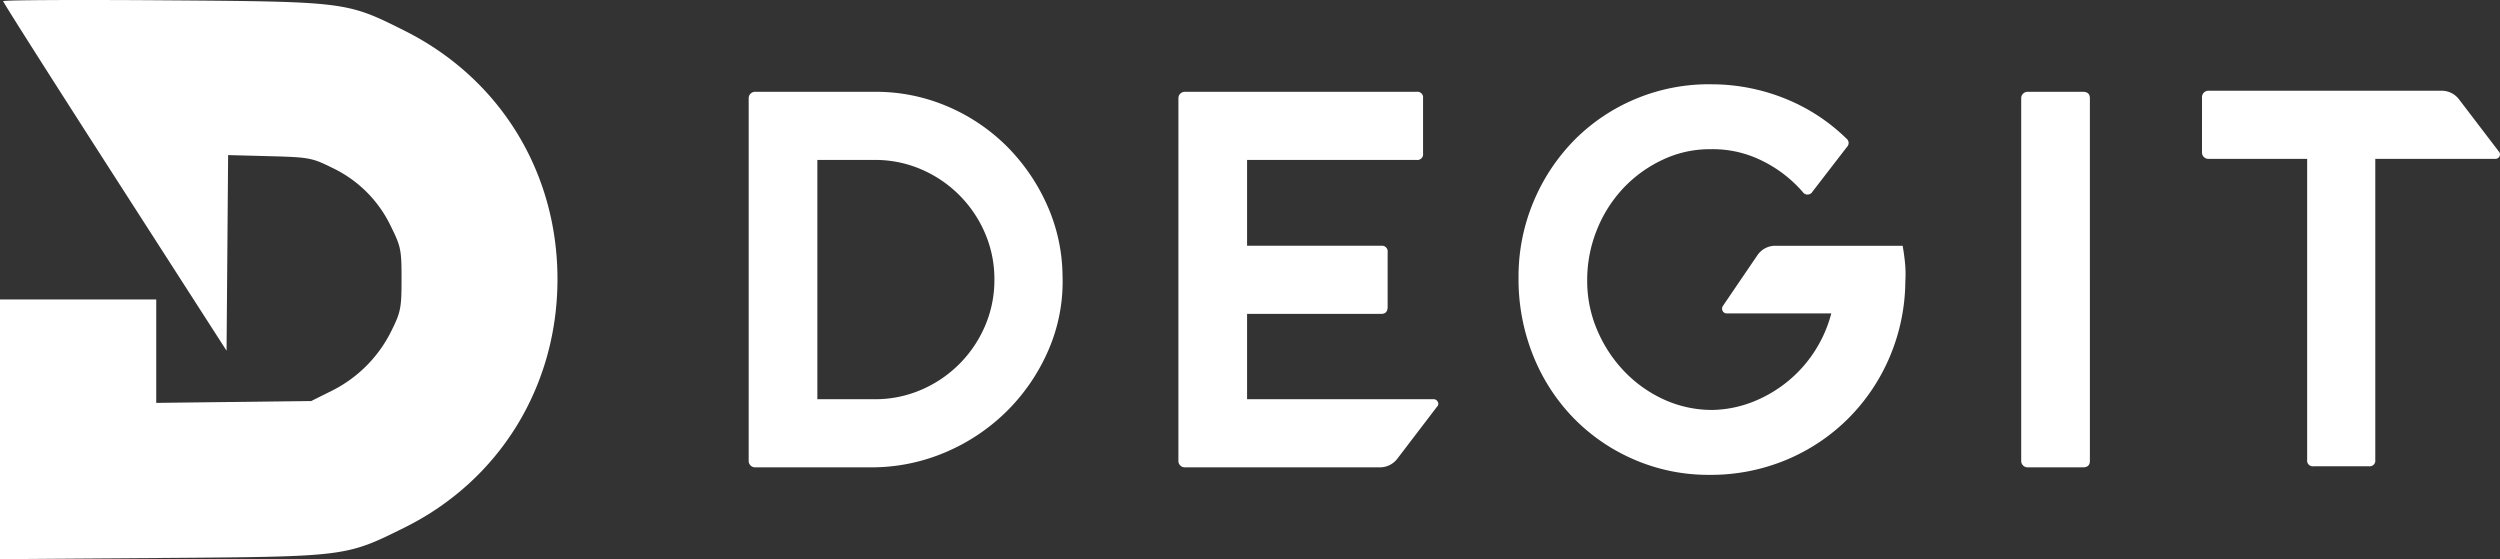
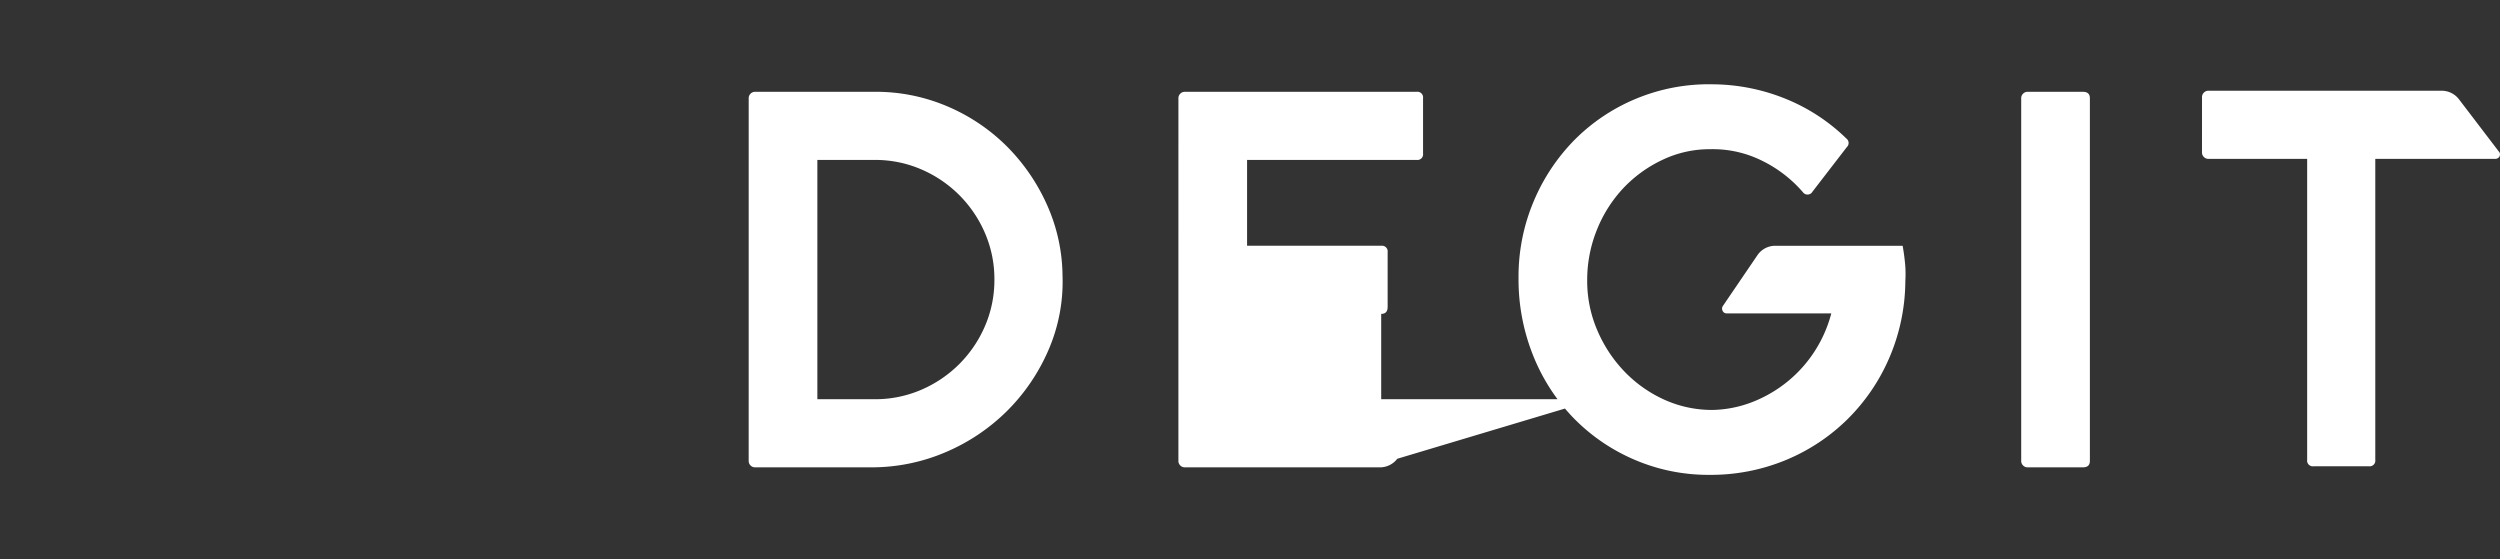
<svg xmlns="http://www.w3.org/2000/svg" width="820.166" height="183.433" viewBox="0 0 820.166 183.433">
  <rect x="0" y="0" width="820.166" height="183.433" fill="#333333" stroke="none" />
  <defs>
    <clipPath id="clip-path">
-       <rect id="長方形_12" data-name="長方形 12" width="182.893" height="183.433" fill="none" />
-     </clipPath>
+       </clipPath>
  </defs>
  <g id="グループ_22" data-name="グループ 22" transform="translate(-113.917 -1113.68)">
-     <path id="パス_12" data-name="パス 12" d="M12.848-121.088a2.037,2.037,0,0,1,.616-1.5,2.037,2.037,0,0,1,1.5-.616H54.208a59.674,59.674,0,0,1,23.76,4.752,61.9,61.9,0,0,1,19.36,12.936,64.149,64.149,0,0,1,13.288,19.184,57.969,57.969,0,0,1,5.192,23.5,56.37,56.37,0,0,1-4.664,24.464A63.933,63.933,0,0,1,97.5-18.392,64.234,64.234,0,0,1,77.352-4.928,61.8,61.8,0,0,1,52.8,0H14.96a2.037,2.037,0,0,1-1.5-.616,2.037,2.037,0,0,1-.616-1.5ZM35.376-22.352H54.208a37.967,37.967,0,0,0,15.224-3.08,39.842,39.842,0,0,0,12.5-8.448,39.842,39.842,0,0,0,8.448-12.5A37.967,37.967,0,0,0,93.456-61.6a37.967,37.967,0,0,0-3.08-15.224,39.842,39.842,0,0,0-8.448-12.5,39.842,39.842,0,0,0-12.5-8.448,37.967,37.967,0,0,0-15.224-3.08H35.376Zm118.448-98.736a2.037,2.037,0,0,1,.616-1.5,2.037,2.037,0,0,1,1.5-.616h76.032a1.867,1.867,0,0,1,2.112,2.112v18.128a1.867,1.867,0,0,1-2.112,2.112H176.352v28.16h44a1.867,1.867,0,0,1,2.112,2.112v17.952q0,2.288-2.112,2.288h-44v27.984h61.072a1.54,1.54,0,0,1,1.5.88,1.259,1.259,0,0,1-.264,1.584L225.632-2.816A7.166,7.166,0,0,1,219.824,0H155.936a2.037,2.037,0,0,1-1.5-.616,2.037,2.037,0,0,1-.616-1.5Zm111.584,58.96a63.432,63.432,0,0,1,5.016-25.256,63.861,63.861,0,0,1,13.552-20.24A61.751,61.751,0,0,1,304.128-121a62.155,62.155,0,0,1,24.992-4.664,64.756,64.756,0,0,1,24.112,4.84,61.5,61.5,0,0,1,19.712,12.936,1.839,1.839,0,0,1,.176,2.816L361.856-90.464a1.869,1.869,0,0,1-1.5.968,1.853,1.853,0,0,1-1.672-.792,42.228,42.228,0,0,0-13.552-10.384,36.3,36.3,0,0,0-16.9-3.7,35.983,35.983,0,0,0-15.664,3.52,42.542,42.542,0,0,0-12.848,9.328A43.548,43.548,0,0,0,291.1-77.88a43.93,43.93,0,0,0-3.168,16.632A40.85,40.85,0,0,0,291.28-44.88a44.751,44.751,0,0,0,8.976,13.552,42.219,42.219,0,0,0,13.024,9.152,37.98,37.98,0,0,0,15.84,3.344,38.122,38.122,0,0,0,13.112-2.64,43.037,43.037,0,0,0,11.44-6.688A42.368,42.368,0,0,0,362.56-38.1a42.761,42.761,0,0,0,5.456-12.408H333.7a1.422,1.422,0,0,1-1.32-.792,1.575,1.575,0,0,1,.088-1.672L343.728-69.52a7.058,7.058,0,0,1,5.984-3.168h41.712q.528,2.992.792,5.808a38.162,38.162,0,0,1,.088,5.808,64.542,64.542,0,0,1-5.192,24.992,63.7,63.7,0,0,1-13.728,20.24A63.062,63.062,0,0,1,353.056-2.376a64.323,64.323,0,0,1-24.992,4.84,61.3,61.3,0,0,1-24.728-5.016A61.913,61.913,0,0,1,283.36-16.28a62.857,62.857,0,0,1-13.2-20.5A67.164,67.164,0,0,1,265.408-62.128ZM432.432-123.2H450.56q2.288,0,2.288,2.112V-2.112Q452.848,0,450.56,0H432.432a2.037,2.037,0,0,1-1.5-.616,2.037,2.037,0,0,1-.616-1.5V-121.088a2.037,2.037,0,0,1,.616-1.5A2.037,2.037,0,0,1,432.432-123.2Zm57.2,1.76a2.037,2.037,0,0,1,.616-1.5,2.037,2.037,0,0,1,1.5-.616h76.384a7.166,7.166,0,0,1,5.808,2.816l13.024,17.072a1.417,1.417,0,0,1,.264,1.672,1.57,1.57,0,0,1-1.5.792H546.48V-2.464a1.867,1.867,0,0,1-2.112,2.112H526.24a1.867,1.867,0,0,1-2.112-2.112V-101.2H491.744a2.037,2.037,0,0,1-1.5-.616,2.037,2.037,0,0,1-.616-1.5Z" transform="translate(346.69 1267)" fill="#fff" />
+     <path id="パス_12" data-name="パス 12" d="M12.848-121.088a2.037,2.037,0,0,1,.616-1.5,2.037,2.037,0,0,1,1.5-.616H54.208a59.674,59.674,0,0,1,23.76,4.752,61.9,61.9,0,0,1,19.36,12.936,64.149,64.149,0,0,1,13.288,19.184,57.969,57.969,0,0,1,5.192,23.5,56.37,56.37,0,0,1-4.664,24.464A63.933,63.933,0,0,1,97.5-18.392,64.234,64.234,0,0,1,77.352-4.928,61.8,61.8,0,0,1,52.8,0H14.96a2.037,2.037,0,0,1-1.5-.616,2.037,2.037,0,0,1-.616-1.5ZM35.376-22.352H54.208a37.967,37.967,0,0,0,15.224-3.08,39.842,39.842,0,0,0,12.5-8.448,39.842,39.842,0,0,0,8.448-12.5A37.967,37.967,0,0,0,93.456-61.6a37.967,37.967,0,0,0-3.08-15.224,39.842,39.842,0,0,0-8.448-12.5,39.842,39.842,0,0,0-12.5-8.448,37.967,37.967,0,0,0-15.224-3.08H35.376Zm118.448-98.736a2.037,2.037,0,0,1,.616-1.5,2.037,2.037,0,0,1,1.5-.616h76.032a1.867,1.867,0,0,1,2.112,2.112v18.128a1.867,1.867,0,0,1-2.112,2.112H176.352v28.16h44a1.867,1.867,0,0,1,2.112,2.112v17.952q0,2.288-2.112,2.288v27.984h61.072a1.54,1.54,0,0,1,1.5.88,1.259,1.259,0,0,1-.264,1.584L225.632-2.816A7.166,7.166,0,0,1,219.824,0H155.936a2.037,2.037,0,0,1-1.5-.616,2.037,2.037,0,0,1-.616-1.5Zm111.584,58.96a63.432,63.432,0,0,1,5.016-25.256,63.861,63.861,0,0,1,13.552-20.24A61.751,61.751,0,0,1,304.128-121a62.155,62.155,0,0,1,24.992-4.664,64.756,64.756,0,0,1,24.112,4.84,61.5,61.5,0,0,1,19.712,12.936,1.839,1.839,0,0,1,.176,2.816L361.856-90.464a1.869,1.869,0,0,1-1.5.968,1.853,1.853,0,0,1-1.672-.792,42.228,42.228,0,0,0-13.552-10.384,36.3,36.3,0,0,0-16.9-3.7,35.983,35.983,0,0,0-15.664,3.52,42.542,42.542,0,0,0-12.848,9.328A43.548,43.548,0,0,0,291.1-77.88a43.93,43.93,0,0,0-3.168,16.632A40.85,40.85,0,0,0,291.28-44.88a44.751,44.751,0,0,0,8.976,13.552,42.219,42.219,0,0,0,13.024,9.152,37.98,37.98,0,0,0,15.84,3.344,38.122,38.122,0,0,0,13.112-2.64,43.037,43.037,0,0,0,11.44-6.688A42.368,42.368,0,0,0,362.56-38.1a42.761,42.761,0,0,0,5.456-12.408H333.7a1.422,1.422,0,0,1-1.32-.792,1.575,1.575,0,0,1,.088-1.672L343.728-69.52a7.058,7.058,0,0,1,5.984-3.168h41.712q.528,2.992.792,5.808a38.162,38.162,0,0,1,.088,5.808,64.542,64.542,0,0,1-5.192,24.992,63.7,63.7,0,0,1-13.728,20.24A63.062,63.062,0,0,1,353.056-2.376a64.323,64.323,0,0,1-24.992,4.84,61.3,61.3,0,0,1-24.728-5.016A61.913,61.913,0,0,1,283.36-16.28a62.857,62.857,0,0,1-13.2-20.5A67.164,67.164,0,0,1,265.408-62.128ZM432.432-123.2H450.56q2.288,0,2.288,2.112V-2.112Q452.848,0,450.56,0H432.432a2.037,2.037,0,0,1-1.5-.616,2.037,2.037,0,0,1-.616-1.5V-121.088a2.037,2.037,0,0,1,.616-1.5A2.037,2.037,0,0,1,432.432-123.2Zm57.2,1.76a2.037,2.037,0,0,1,.616-1.5,2.037,2.037,0,0,1,1.5-.616h76.384a7.166,7.166,0,0,1,5.808,2.816l13.024,17.072a1.417,1.417,0,0,1,.264,1.672,1.57,1.57,0,0,1-1.5.792H546.48V-2.464a1.867,1.867,0,0,1-2.112,2.112H526.24a1.867,1.867,0,0,1-2.112-2.112V-101.2H491.744a2.037,2.037,0,0,1-1.5-.616,2.037,2.037,0,0,1-.616-1.5Z" transform="translate(346.69 1267)" fill="#fff" />
    <g id="グループ_21" data-name="グループ 21" transform="translate(113.917 1113.68)">
      <g id="グループ_20" data-name="グループ 20" clip-path="url(#clip-path)">
-         <path id="パス_16" data-name="パス 16" d="M1.025.386c0,.367,16.479,26.3,36.65,57.667l36.65,57,.256-32.088.256-32.088,13.584.359c12.917.342,13.921.525,20.452,3.758A40.507,40.507,0,0,1,128.236,74.25c3.29,6.65,3.5,7.689,3.5,17.326,0,9.432-.264,10.785-3.3,16.916a43.344,43.344,0,0,1-19.564,19.7l-6.766,3.366-25.425.308-25.425.308V98.24H0v85.193l53-.383c60.691-.438,60.421-.4,79.759-10,31.151-15.46,50.132-46.307,50.132-81.471s-18.868-65.833-50.132-81.488C113.693.539,113.693.539,53.515.1,24.6-.109,1.025.019,1.025.386" transform="translate(0 0)" fill="#fff" />
-       </g>
+         </g>
    </g>
  </g>
</svg>